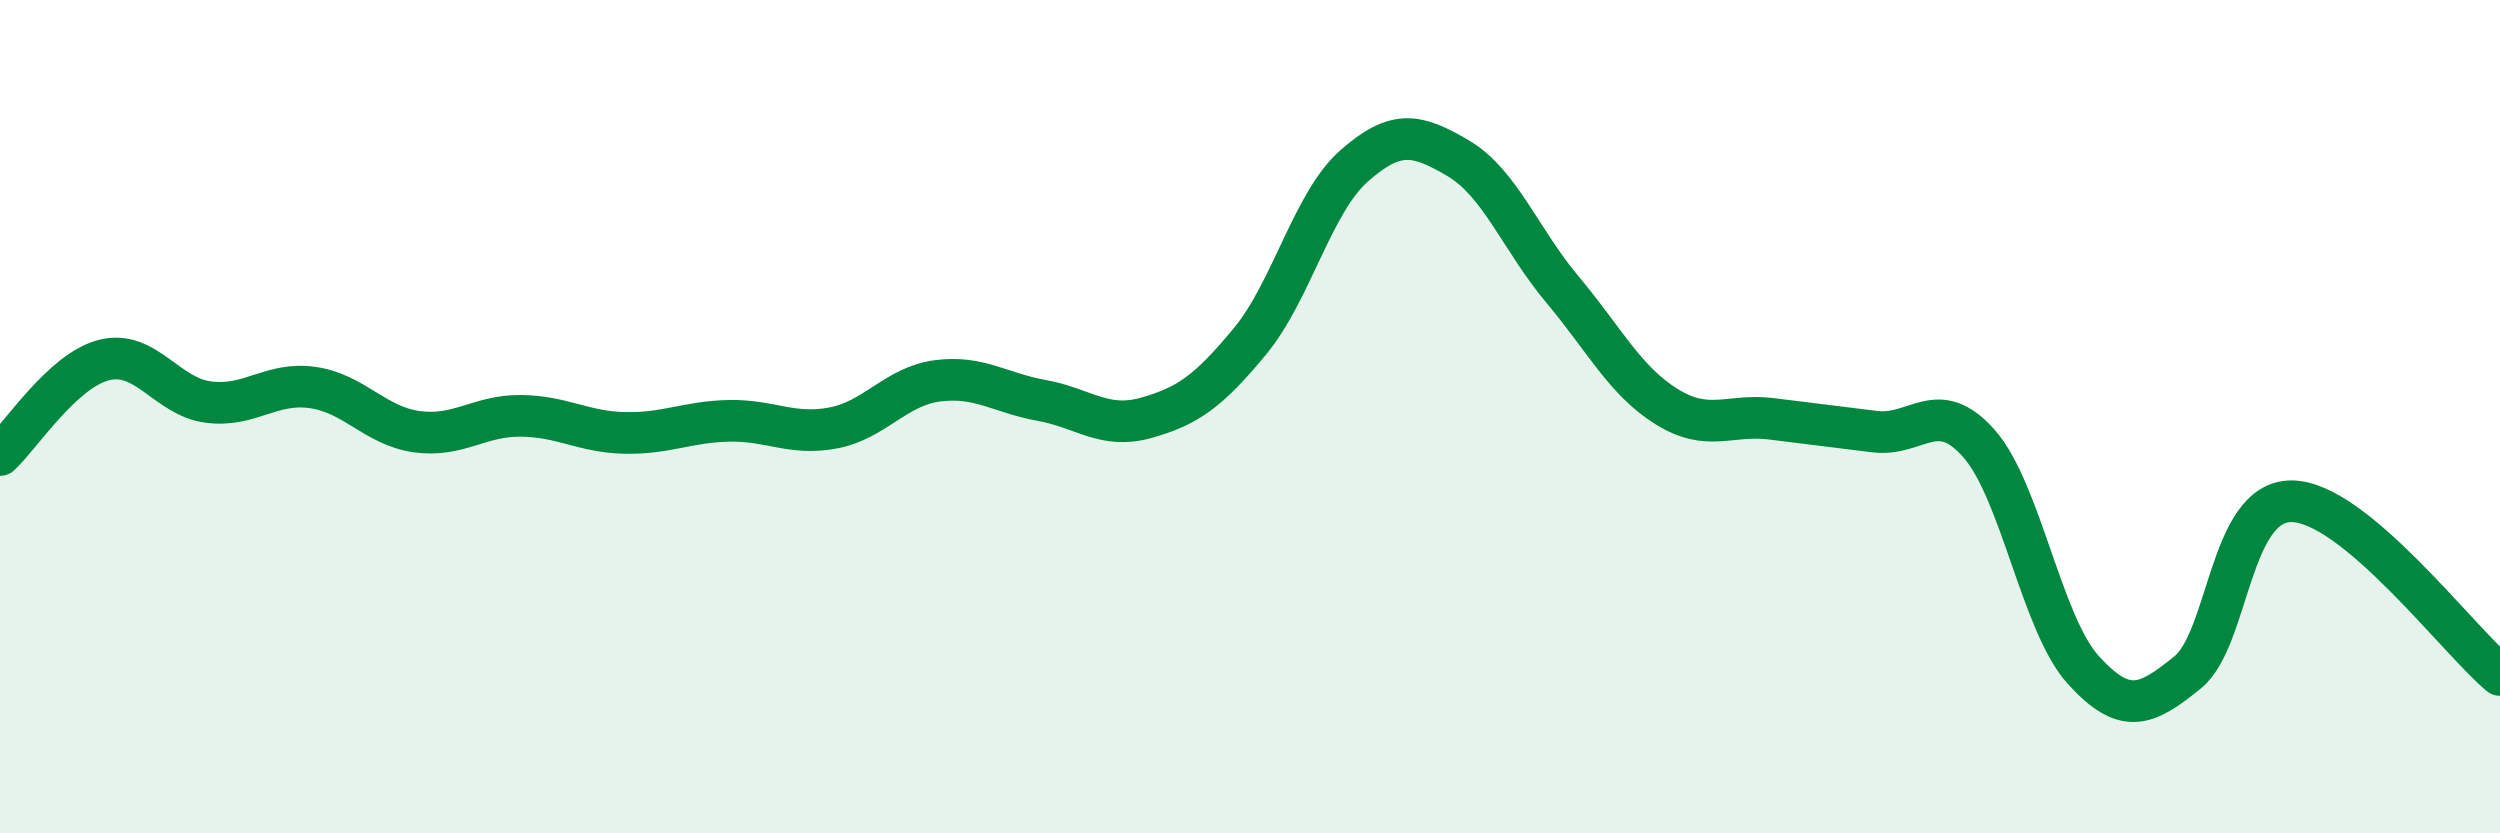
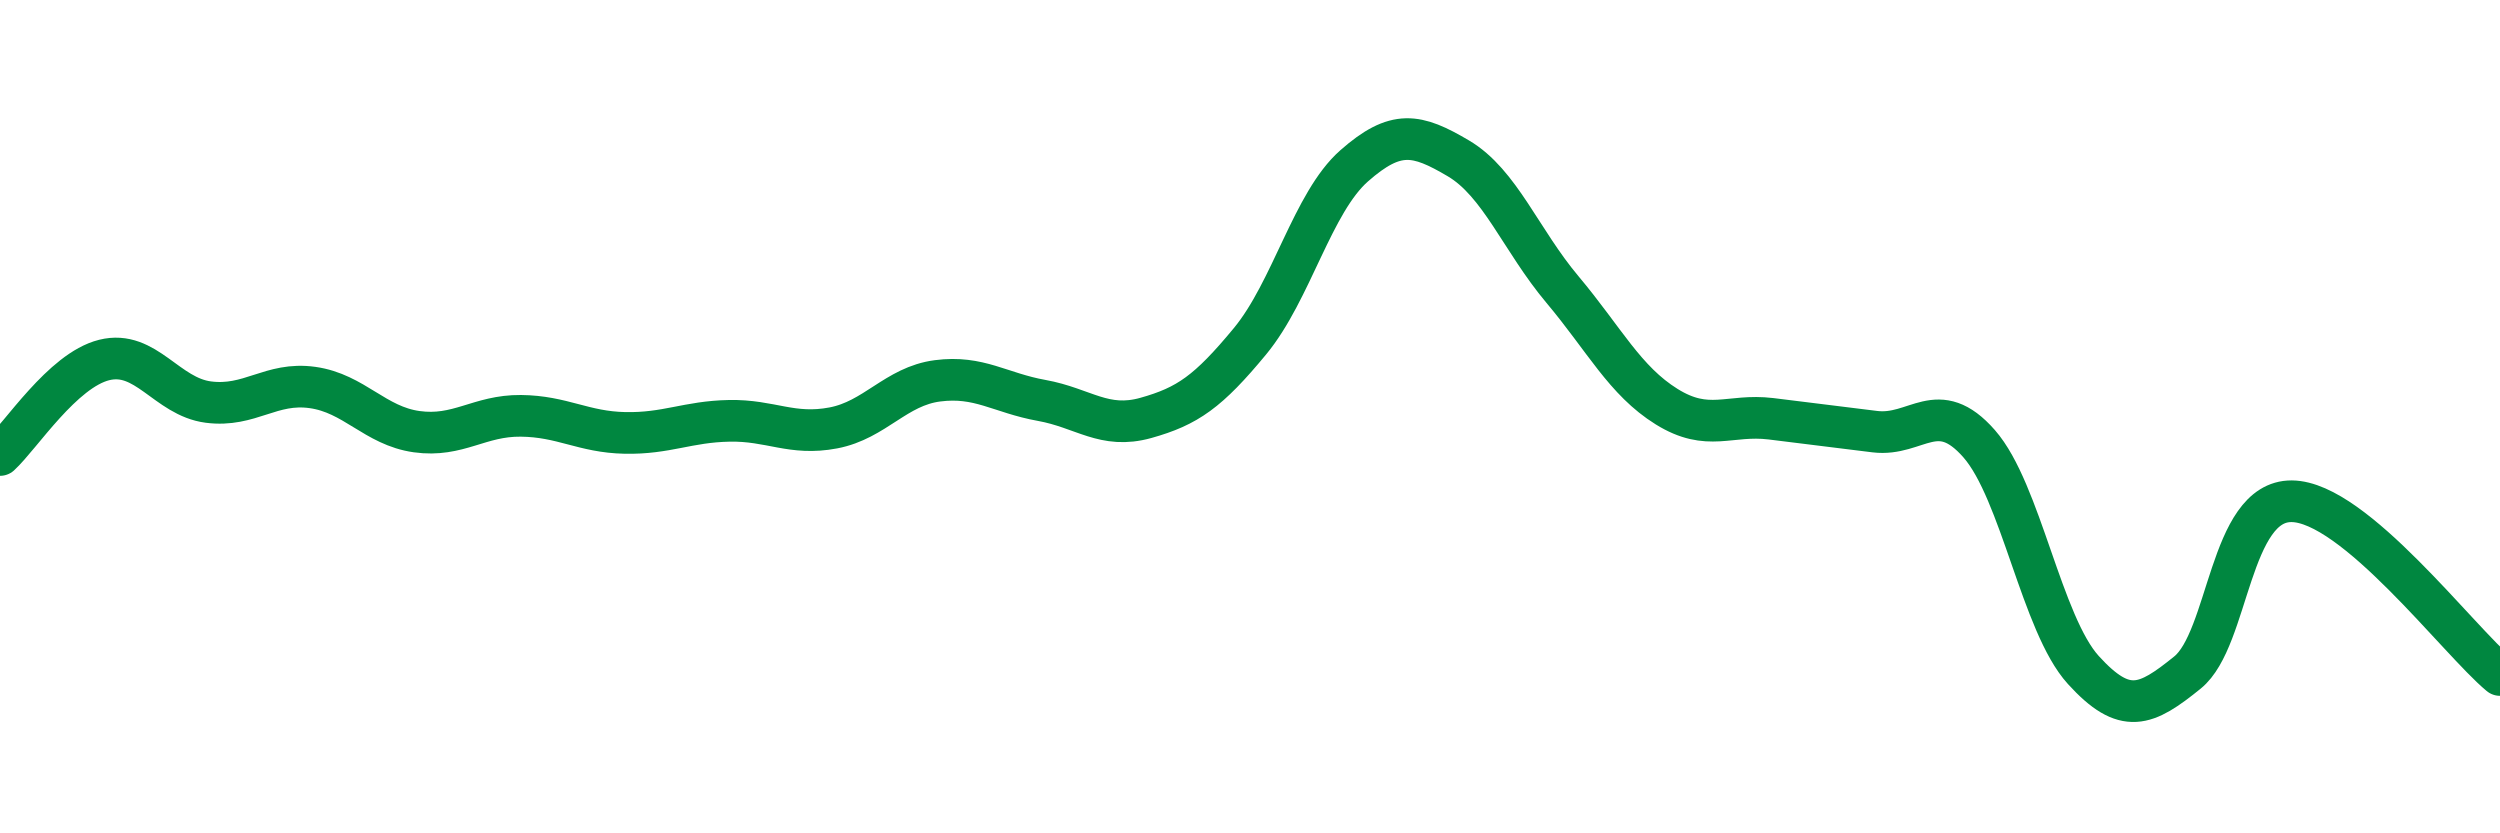
<svg xmlns="http://www.w3.org/2000/svg" width="60" height="20" viewBox="0 0 60 20">
-   <path d="M 0,10.92 C 0.5,10.46 1.5,8.89 2.5,8.64 C 3.5,8.39 4,9.52 5,9.65 C 6,9.78 6.5,9.16 7.5,9.3 C 8.5,9.44 9,10.22 10,10.36 C 11,10.5 11.5,9.97 12.5,9.98 C 13.5,9.99 14,10.37 15,10.39 C 16,10.41 16.5,10.12 17.5,10.1 C 18.5,10.08 19,10.46 20,10.27 C 21,10.08 21.5,9.27 22.5,9.14 C 23.5,9.01 24,9.43 25,9.61 C 26,9.79 26.5,10.31 27.5,10.03 C 28.5,9.75 29,9.4 30,8.19 C 31,6.98 31.5,4.86 32.5,3.98 C 33.5,3.1 34,3.21 35,3.8 C 36,4.39 36.5,5.76 37.5,6.95 C 38.5,8.14 39,9.14 40,9.76 C 41,10.38 41.5,9.93 42.5,10.05 C 43.5,10.17 44,10.24 45,10.36 C 46,10.48 46.5,9.51 47.5,10.65 C 48.5,11.79 49,14.98 50,16.08 C 51,17.18 51.5,16.95 52.5,16.14 C 53.5,15.33 53.5,12.02 55,12.03 C 56.5,12.04 59,15.37 60,16.2L60 20L0 20Z" fill="#008740" opacity="0.1" stroke-linecap="round" stroke-linejoin="round" />
  <path d="M 0,10.92 C 0.5,10.46 1.5,8.89 2.5,8.64 C 3.5,8.39 4,9.52 5,9.65 C 6,9.78 6.5,9.16 7.5,9.3 C 8.5,9.44 9,10.22 10,10.36 C 11,10.5 11.5,9.97 12.5,9.98 C 13.5,9.99 14,10.37 15,10.39 C 16,10.41 16.5,10.12 17.5,10.1 C 18.5,10.08 19,10.46 20,10.27 C 21,10.08 21.5,9.27 22.5,9.14 C 23.5,9.01 24,9.43 25,9.61 C 26,9.79 26.5,10.31 27.5,10.03 C 28.5,9.75 29,9.4 30,8.19 C 31,6.98 31.5,4.86 32.5,3.98 C 33.5,3.1 34,3.21 35,3.8 C 36,4.39 36.5,5.76 37.5,6.95 C 38.5,8.14 39,9.14 40,9.76 C 41,10.38 41.5,9.93 42.5,10.05 C 43.5,10.17 44,10.24 45,10.36 C 46,10.48 46.5,9.51 47.5,10.65 C 48.5,11.79 49,14.98 50,16.08 C 51,17.18 51.5,16.95 52.5,16.14 C 53.5,15.33 53.5,12.02 55,12.03 C 56.5,12.04 59,15.37 60,16.2" stroke="#008740" stroke-width="1" fill="none" stroke-linecap="round" stroke-linejoin="round" />
</svg>